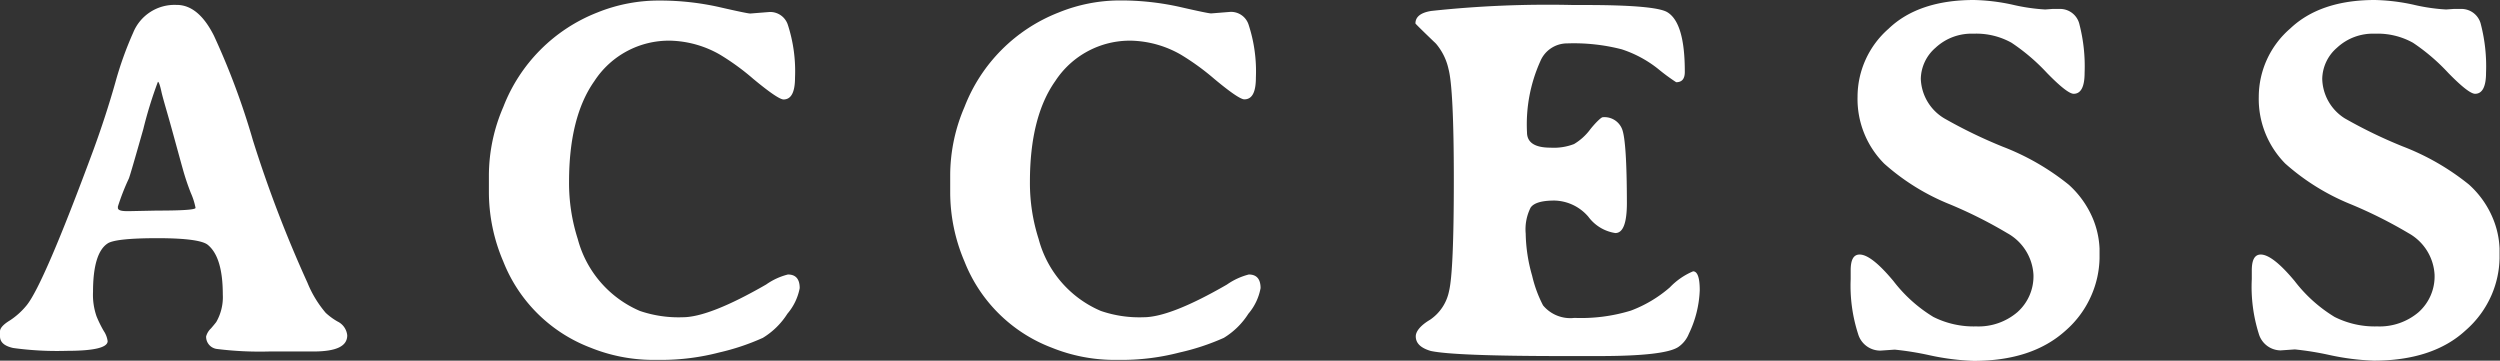
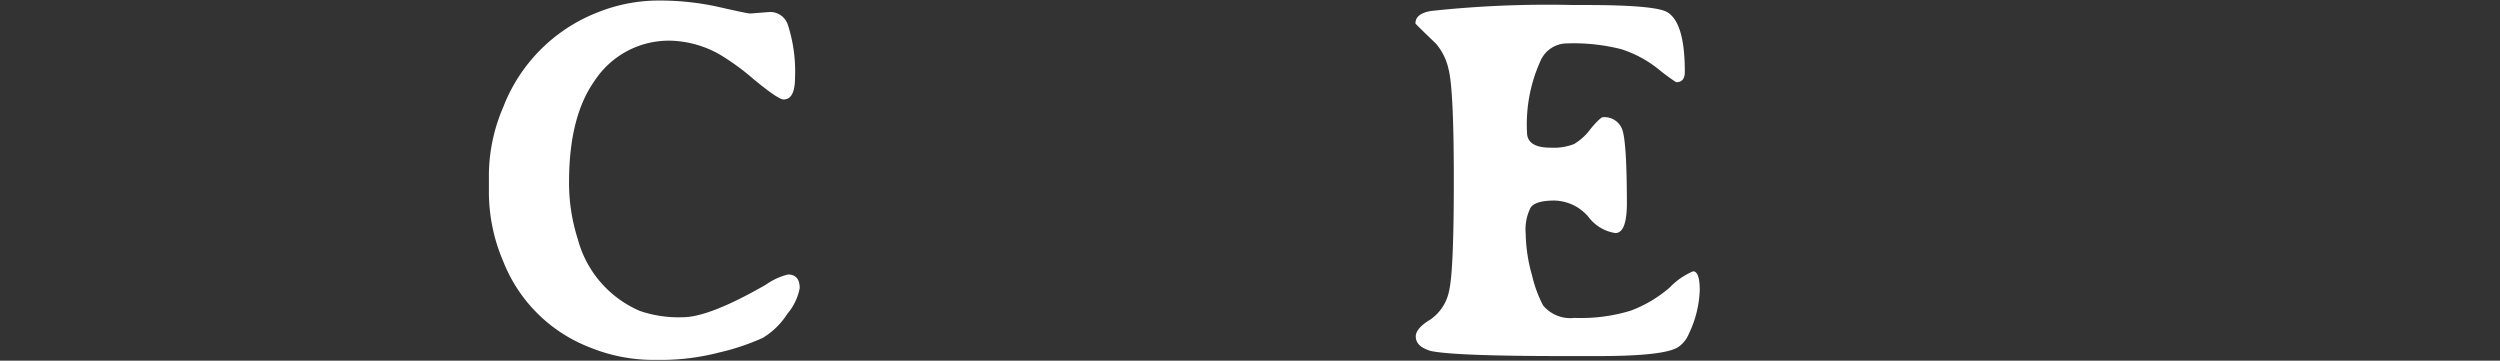
<svg xmlns="http://www.w3.org/2000/svg" viewBox="0 0 229.24 33.07">
  <rect x="0" y="0" width="229.24" height="33.07" fill="#333333" stroke="none" />
  <defs>
    <style>.cls-1{fill:#fff;}</style>
  </defs>
  <title>title_access</title>
  <g id="レイヤー_2" data-name="レイヤー 2">
    <g id="text">
-       <path class="cls-1" d="M14.46,21.84c-2.55,0-4.07.16-4.57.47-.91.58-1.36,2.07-1.36,4.46A6,6,0,0,0,8.85,29a10.77,10.77,0,0,0,.67,1.36,2.18,2.18,0,0,1,.35.92c0,.59-1.25.89-3.73.89a29.49,29.49,0,0,1-4.93-.26C.4,31.73,0,31.38,0,30.84v-.46c0-.29.3-.63.91-1A6.76,6.76,0,0,0,2.44,28Q4,26.09,8.58,13.71c.73-2,1.41-4.07,2-6.16A32.16,32.16,0,0,1,12.21,3,4.09,4.09,0,0,1,16.15.45h.05q2,0,3.42,2.83a67.37,67.37,0,0,1,3.57,9.58,114,114,0,0,0,5,13.06,10.07,10.07,0,0,0,1.68,2.77,5.87,5.87,0,0,0,1.08.79,1.58,1.58,0,0,1,.89,1.27c0,1-1,1.46-3,1.48H24.68A31.69,31.69,0,0,1,19.9,32a1.13,1.13,0,0,1-1-1.15,1.59,1.59,0,0,1,.45-.74c.3-.35.46-.55.49-.6a4.58,4.58,0,0,0,.59-2.5c0-2.3-.46-3.82-1.39-4.57C18.54,22.05,17,21.84,14.46,21.84Zm-2.84-2.48h.15l.14,0,2.48-.05c2.36,0,3.54-.08,3.54-.25a6.1,6.1,0,0,0-.43-1.36,22,22,0,0,1-.74-2.21c-.21-.74-.55-2-1-3.63S14.93,9,14.8,8.4s-.24-.9-.32-.9a38.35,38.35,0,0,0-1.34,4.34c-.82,2.89-1.26,4.4-1.33,4.54a20.94,20.94,0,0,0-1,2.56v.11C10.8,19.26,11.08,19.36,11.62,19.36Z" />
      <path class="cls-1" d="M60.72,33h-.87a15.34,15.34,0,0,1-5.7-1.12,13.91,13.91,0,0,1-8-7.9,16.15,16.15,0,0,1-1.32-6.3V16a15.89,15.89,0,0,1,1.32-6.19,15.17,15.17,0,0,1,8.64-8.67A15,15,0,0,1,60.45.05a24.9,24.9,0,0,1,5.46.59c1.74.4,2.71.6,2.89.6l1.76-.14a1.7,1.7,0,0,1,1.69,1.2,13.78,13.78,0,0,1,.65,4.82q0,2-1.05,2c-.33,0-1.25-.62-2.77-1.88A22,22,0,0,0,66,5a9.58,9.58,0,0,0-4.5-1.27,8.15,8.15,0,0,0-7,3.71c-1.54,2.18-2.32,5.26-2.32,9.23a16.79,16.79,0,0,0,.8,5.25,9.94,9.94,0,0,0,5.69,6.59,10.94,10.94,0,0,0,3.93.58q2.44,0,7.65-3a6,6,0,0,1,2-.92c.72,0,1.08.42,1.08,1.25a5.07,5.07,0,0,1-1.13,2.35,6.94,6.94,0,0,1-2.25,2.21,21.2,21.2,0,0,1-4,1.34A21,21,0,0,1,60.72,33Z" />
-       <path class="cls-1" d="M103,33h-.87a15.33,15.33,0,0,1-5.69-1.12,13.9,13.9,0,0,1-8-7.9,16.14,16.14,0,0,1-1.31-6.3V16a15.87,15.87,0,0,1,1.31-6.19,15.16,15.16,0,0,1,8.65-8.67,14.9,14.9,0,0,1,5.61-1.1,24.9,24.9,0,0,1,5.46.59c1.74.4,2.71.6,2.9.6l1.75-.14a1.69,1.69,0,0,1,1.69,1.2,13.74,13.74,0,0,1,.66,4.82c0,1.36-.35,2-1.06,2-.33,0-1.25-.62-2.76-1.88A22.51,22.51,0,0,0,108.26,5a9.58,9.58,0,0,0-4.5-1.27,8.17,8.17,0,0,0-7,3.71c-1.54,2.18-2.32,5.26-2.32,9.23a16.79,16.79,0,0,0,.8,5.25,9.92,9.92,0,0,0,5.7,6.59,10.84,10.84,0,0,0,3.92.58q2.46,0,7.65-3a6.14,6.14,0,0,1,2-.92c.72,0,1.08.42,1.08,1.25a5,5,0,0,1-1.12,2.35,6.94,6.94,0,0,1-2.25,2.21,21.37,21.37,0,0,1-4.05,1.34A21,21,0,0,1,103,33Z" />
      <path class="cls-1" d="M129.82,30.84c0-.45.43-1,1.31-1.52a4.14,4.14,0,0,0,1.74-2.62q.44-1.78.44-10.21c0-5.62-.17-9-.49-10.17A5.34,5.34,0,0,0,131.67,4c-1.25-1.2-1.88-1.82-1.88-1.85,0-.61.49-1,1.48-1.15a99.94,99.94,0,0,1,13-.54h1.08q6.54,0,7.57.68,1.58,1,1.57,5.46c0,.63-.26.94-.79.94a18.22,18.22,0,0,1-1.68-1.24,10.65,10.65,0,0,0-3.32-1.78,17.63,17.63,0,0,0-5-.54,2.66,2.66,0,0,0-2.46,1.64,14.1,14.1,0,0,0-1.22,6.51c0,.94.72,1.41,2.15,1.41a5.16,5.16,0,0,0,2.16-.33,5.09,5.09,0,0,0,1.52-1.39c.58-.71,1-1.07,1.11-1.07a1.73,1.73,0,0,1,1.78,1.09q.43,1.09.44,6.76c0,1.85-.35,2.77-1.06,2.77a3.78,3.78,0,0,1-2.47-1.49,4.21,4.21,0,0,0-3.12-1.49c-1.16,0-1.89.22-2.18.65a4.44,4.44,0,0,0-.45,2.38,14.75,14.75,0,0,0,.59,3.86,11.48,11.48,0,0,0,1,2.72,3.25,3.25,0,0,0,2.88,1.15,15.57,15.57,0,0,0,5.18-.67,11.72,11.72,0,0,0,3.57-2.13,6.35,6.35,0,0,1,2.13-1.47c.4,0,.61.58.61,1.73a10,10,0,0,1-1,4,2.66,2.66,0,0,1-.94,1.19c-.81.57-3.26.85-7.33.85h-3.12q-10.12,0-12.28-.47C130.28,31.91,129.82,31.48,129.82,30.84Z" />
-       <path class="cls-1" d="M169.7,25.59V24.8c0-1,.27-1.46.82-1.46.72,0,1.75.81,3.1,2.43a13.33,13.33,0,0,0,3.66,3.29,8.24,8.24,0,0,0,3.93.87,5.49,5.49,0,0,0,3.77-1.3,4.4,4.4,0,0,0,1.48-3.45,4.65,4.65,0,0,0-2.4-3.8,41.06,41.06,0,0,0-5.23-2.63A20.51,20.51,0,0,1,172.77,15a8.39,8.39,0,0,1-2.44-6.12,8.3,8.3,0,0,1,2.84-6.24C175,.88,177.64,0,181,0a18.09,18.09,0,0,1,3.54.43,17.47,17.47,0,0,0,3,.44l.66-.05.63,0a1.82,1.82,0,0,1,1.85,1.43,15.41,15.41,0,0,1,.47,4.43c0,1.28-.34,1.92-1,1.92q-.59,0-2.46-1.92a18.19,18.19,0,0,0-3.24-2.76,6.63,6.63,0,0,0-3.49-.83,4.83,4.83,0,0,0-3.48,1.29,3.86,3.86,0,0,0-1.35,2.84,4.4,4.4,0,0,0,2.18,3.65,44.56,44.56,0,0,0,5.33,2.58,22.46,22.46,0,0,1,6.06,3.49,8.73,8.73,0,0,1,2.22,3.13,8,8,0,0,1,.6,2.73v.89a8.94,8.94,0,0,1-.73,3.35,9.06,9.06,0,0,1-2.39,3.28c-2.05,1.85-4.85,2.77-8.42,2.77a22.45,22.45,0,0,1-4.07-.52,27.62,27.62,0,0,0-3.17-.51l-1.31.09a2.12,2.12,0,0,1-2.05-1.53A14.39,14.39,0,0,1,169.7,25.59Z" />
-       <path class="cls-1" d="M206.48,25.59V24.8c0-1,.28-1.46.82-1.46.72,0,1.76.81,3.11,2.43a13.33,13.33,0,0,0,3.66,3.29,8.19,8.19,0,0,0,3.92.87,5.51,5.51,0,0,0,3.78-1.3,4.39,4.39,0,0,0,1.47-3.45,4.64,4.64,0,0,0-2.39-3.8,41.47,41.47,0,0,0-5.24-2.63A20.78,20.78,0,0,1,209.55,15a8.43,8.43,0,0,1-2.43-6.12A8.29,8.29,0,0,1,210,2.62C211.83.88,214.43,0,217.76,0a18.09,18.09,0,0,1,3.54.43,17.21,17.21,0,0,0,3,.44L225,.82l.64,0a1.83,1.83,0,0,1,1.85,1.43,15.41,15.41,0,0,1,.47,4.43c0,1.28-.35,1.92-1,1.92-.4,0-1.22-.64-2.47-1.92a18.19,18.19,0,0,0-3.23-2.76,6.65,6.65,0,0,0-3.49-.83,4.83,4.83,0,0,0-3.48,1.29,3.86,3.86,0,0,0-1.35,2.84A4.4,4.4,0,0,0,215,10.85a43.72,43.72,0,0,0,5.33,2.58,22.46,22.46,0,0,1,6.06,3.49,8.57,8.57,0,0,1,2.21,3.13,8,8,0,0,1,.6,2.73v.89a8.92,8.92,0,0,1-.72,3.35,9.09,9.09,0,0,1-2.4,3.28c-2,1.85-4.85,2.77-8.41,2.77a22.64,22.64,0,0,1-4.08-.52,27.61,27.61,0,0,0-3.16-.51l-1.31.09a2.11,2.11,0,0,1-2-1.53A14.34,14.34,0,0,1,206.48,25.59Z" />
    </g>
  </g>
</svg>